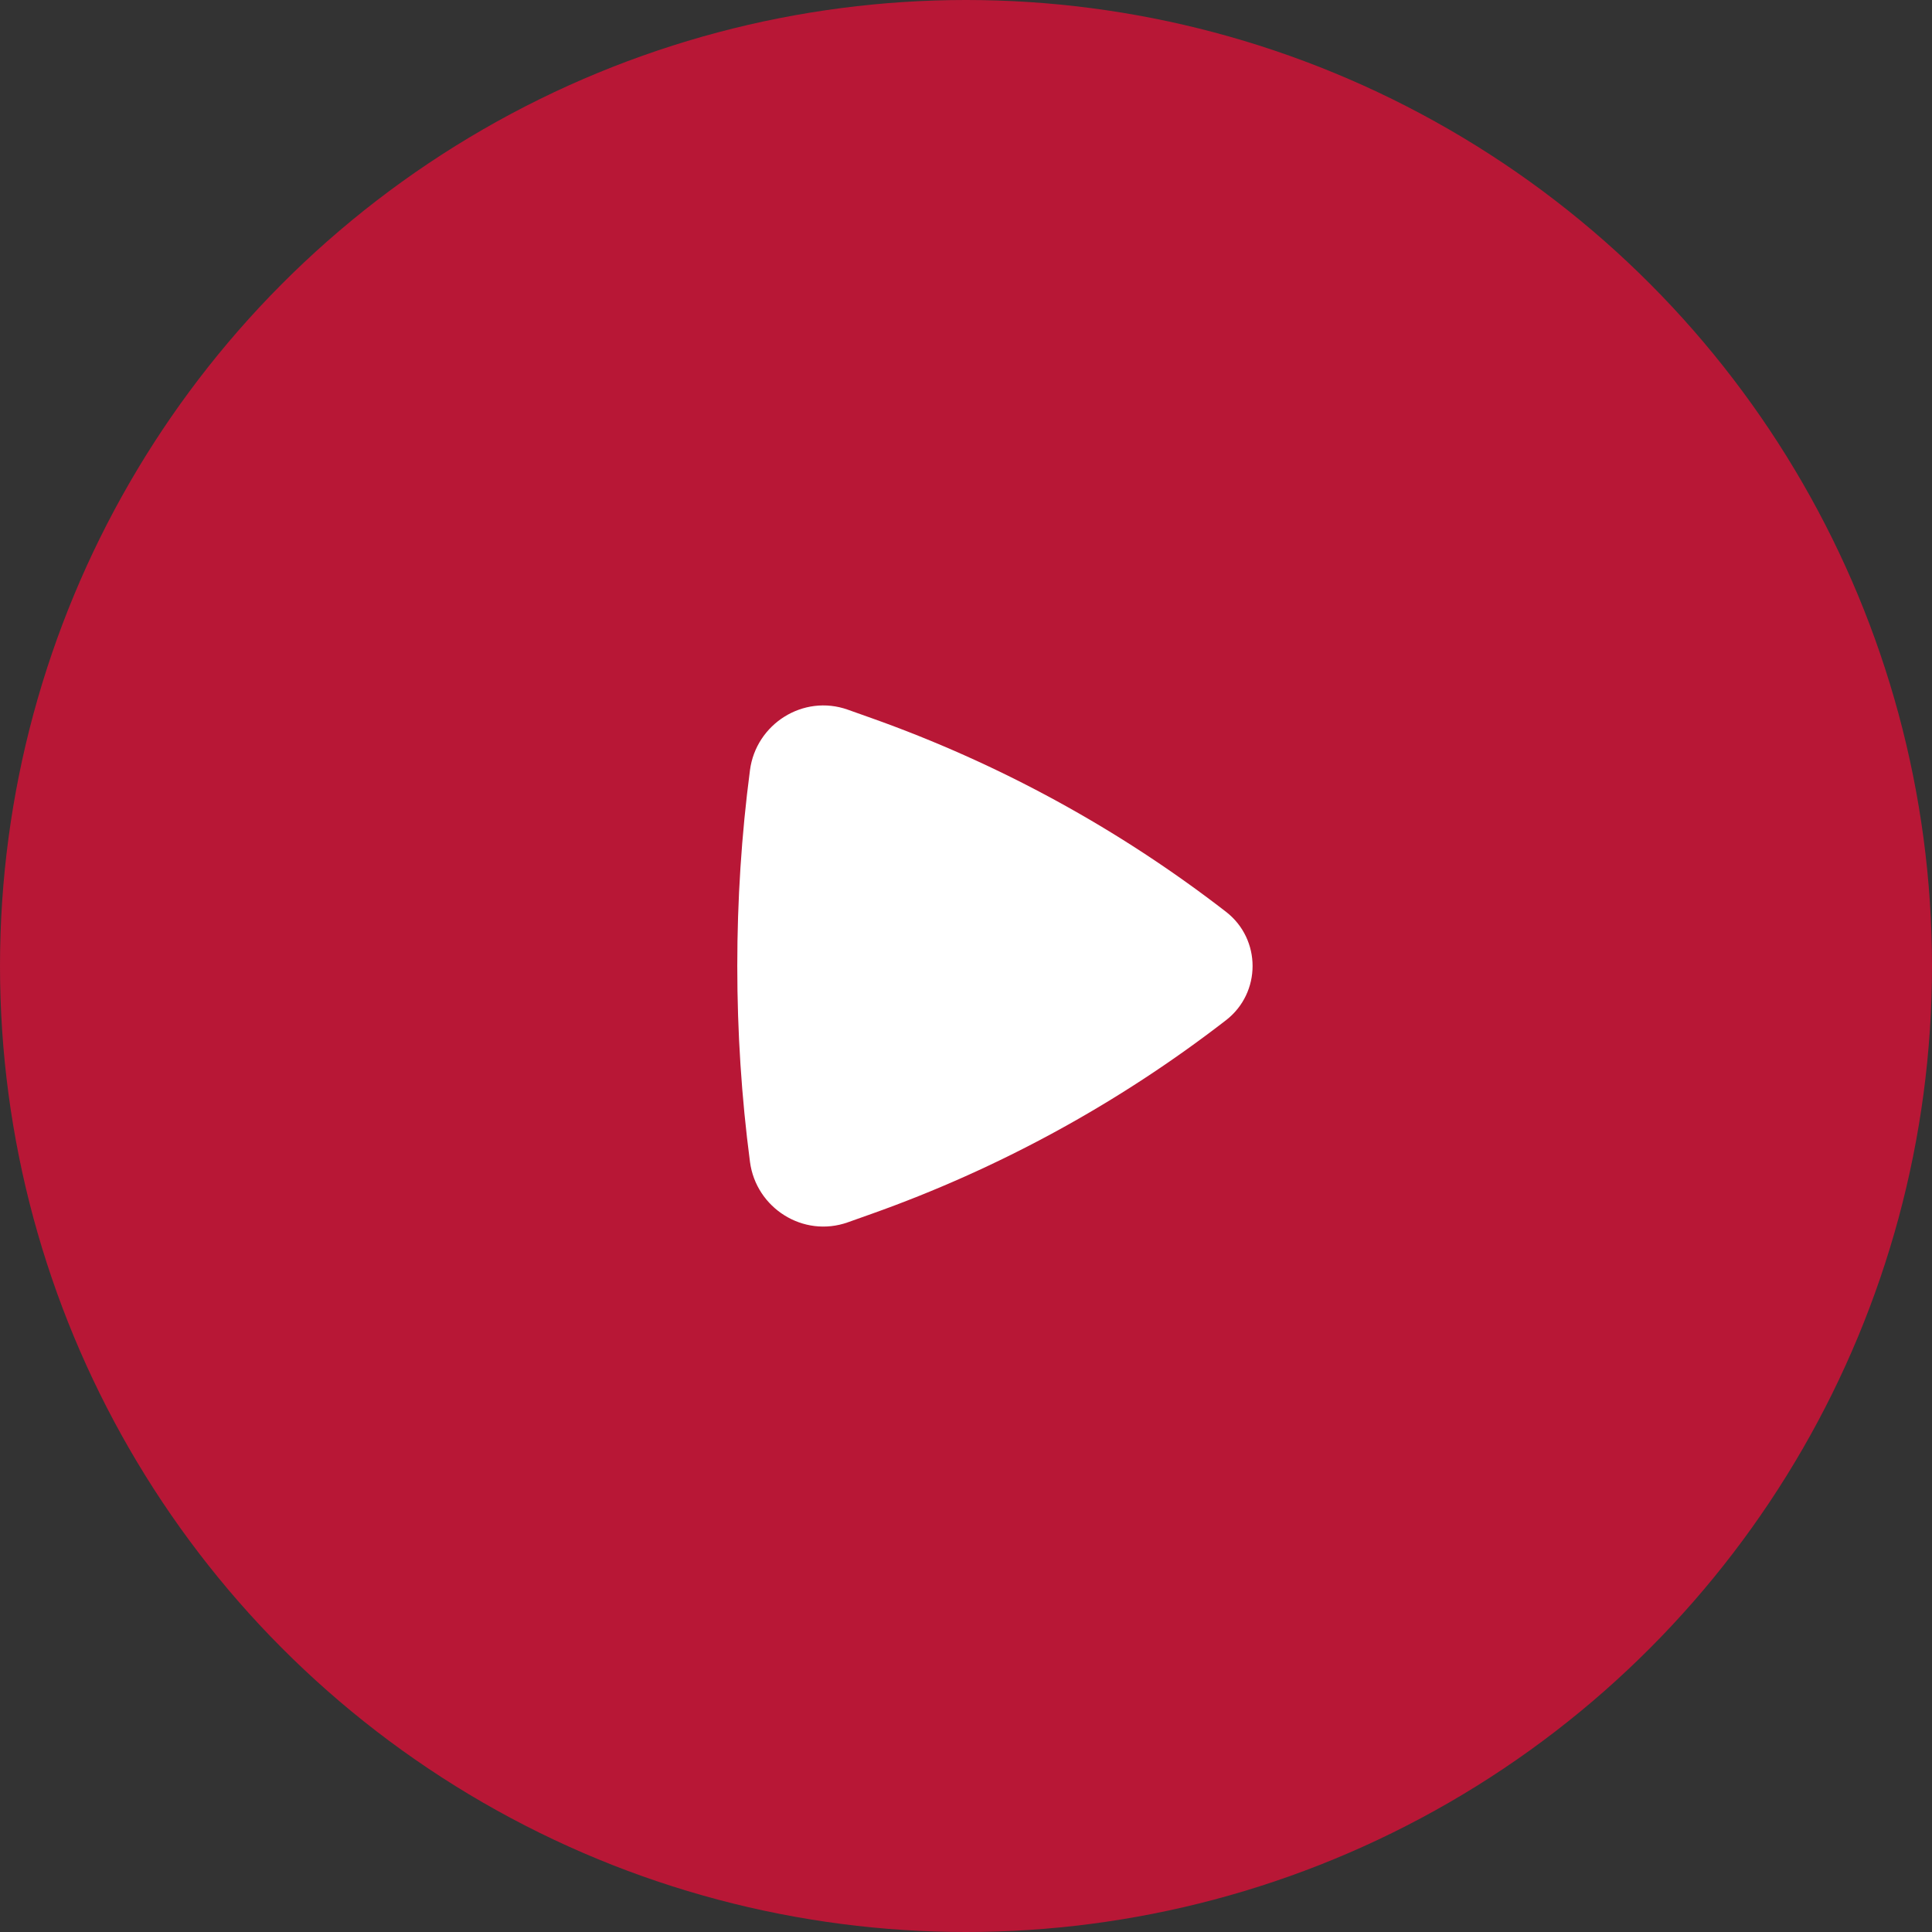
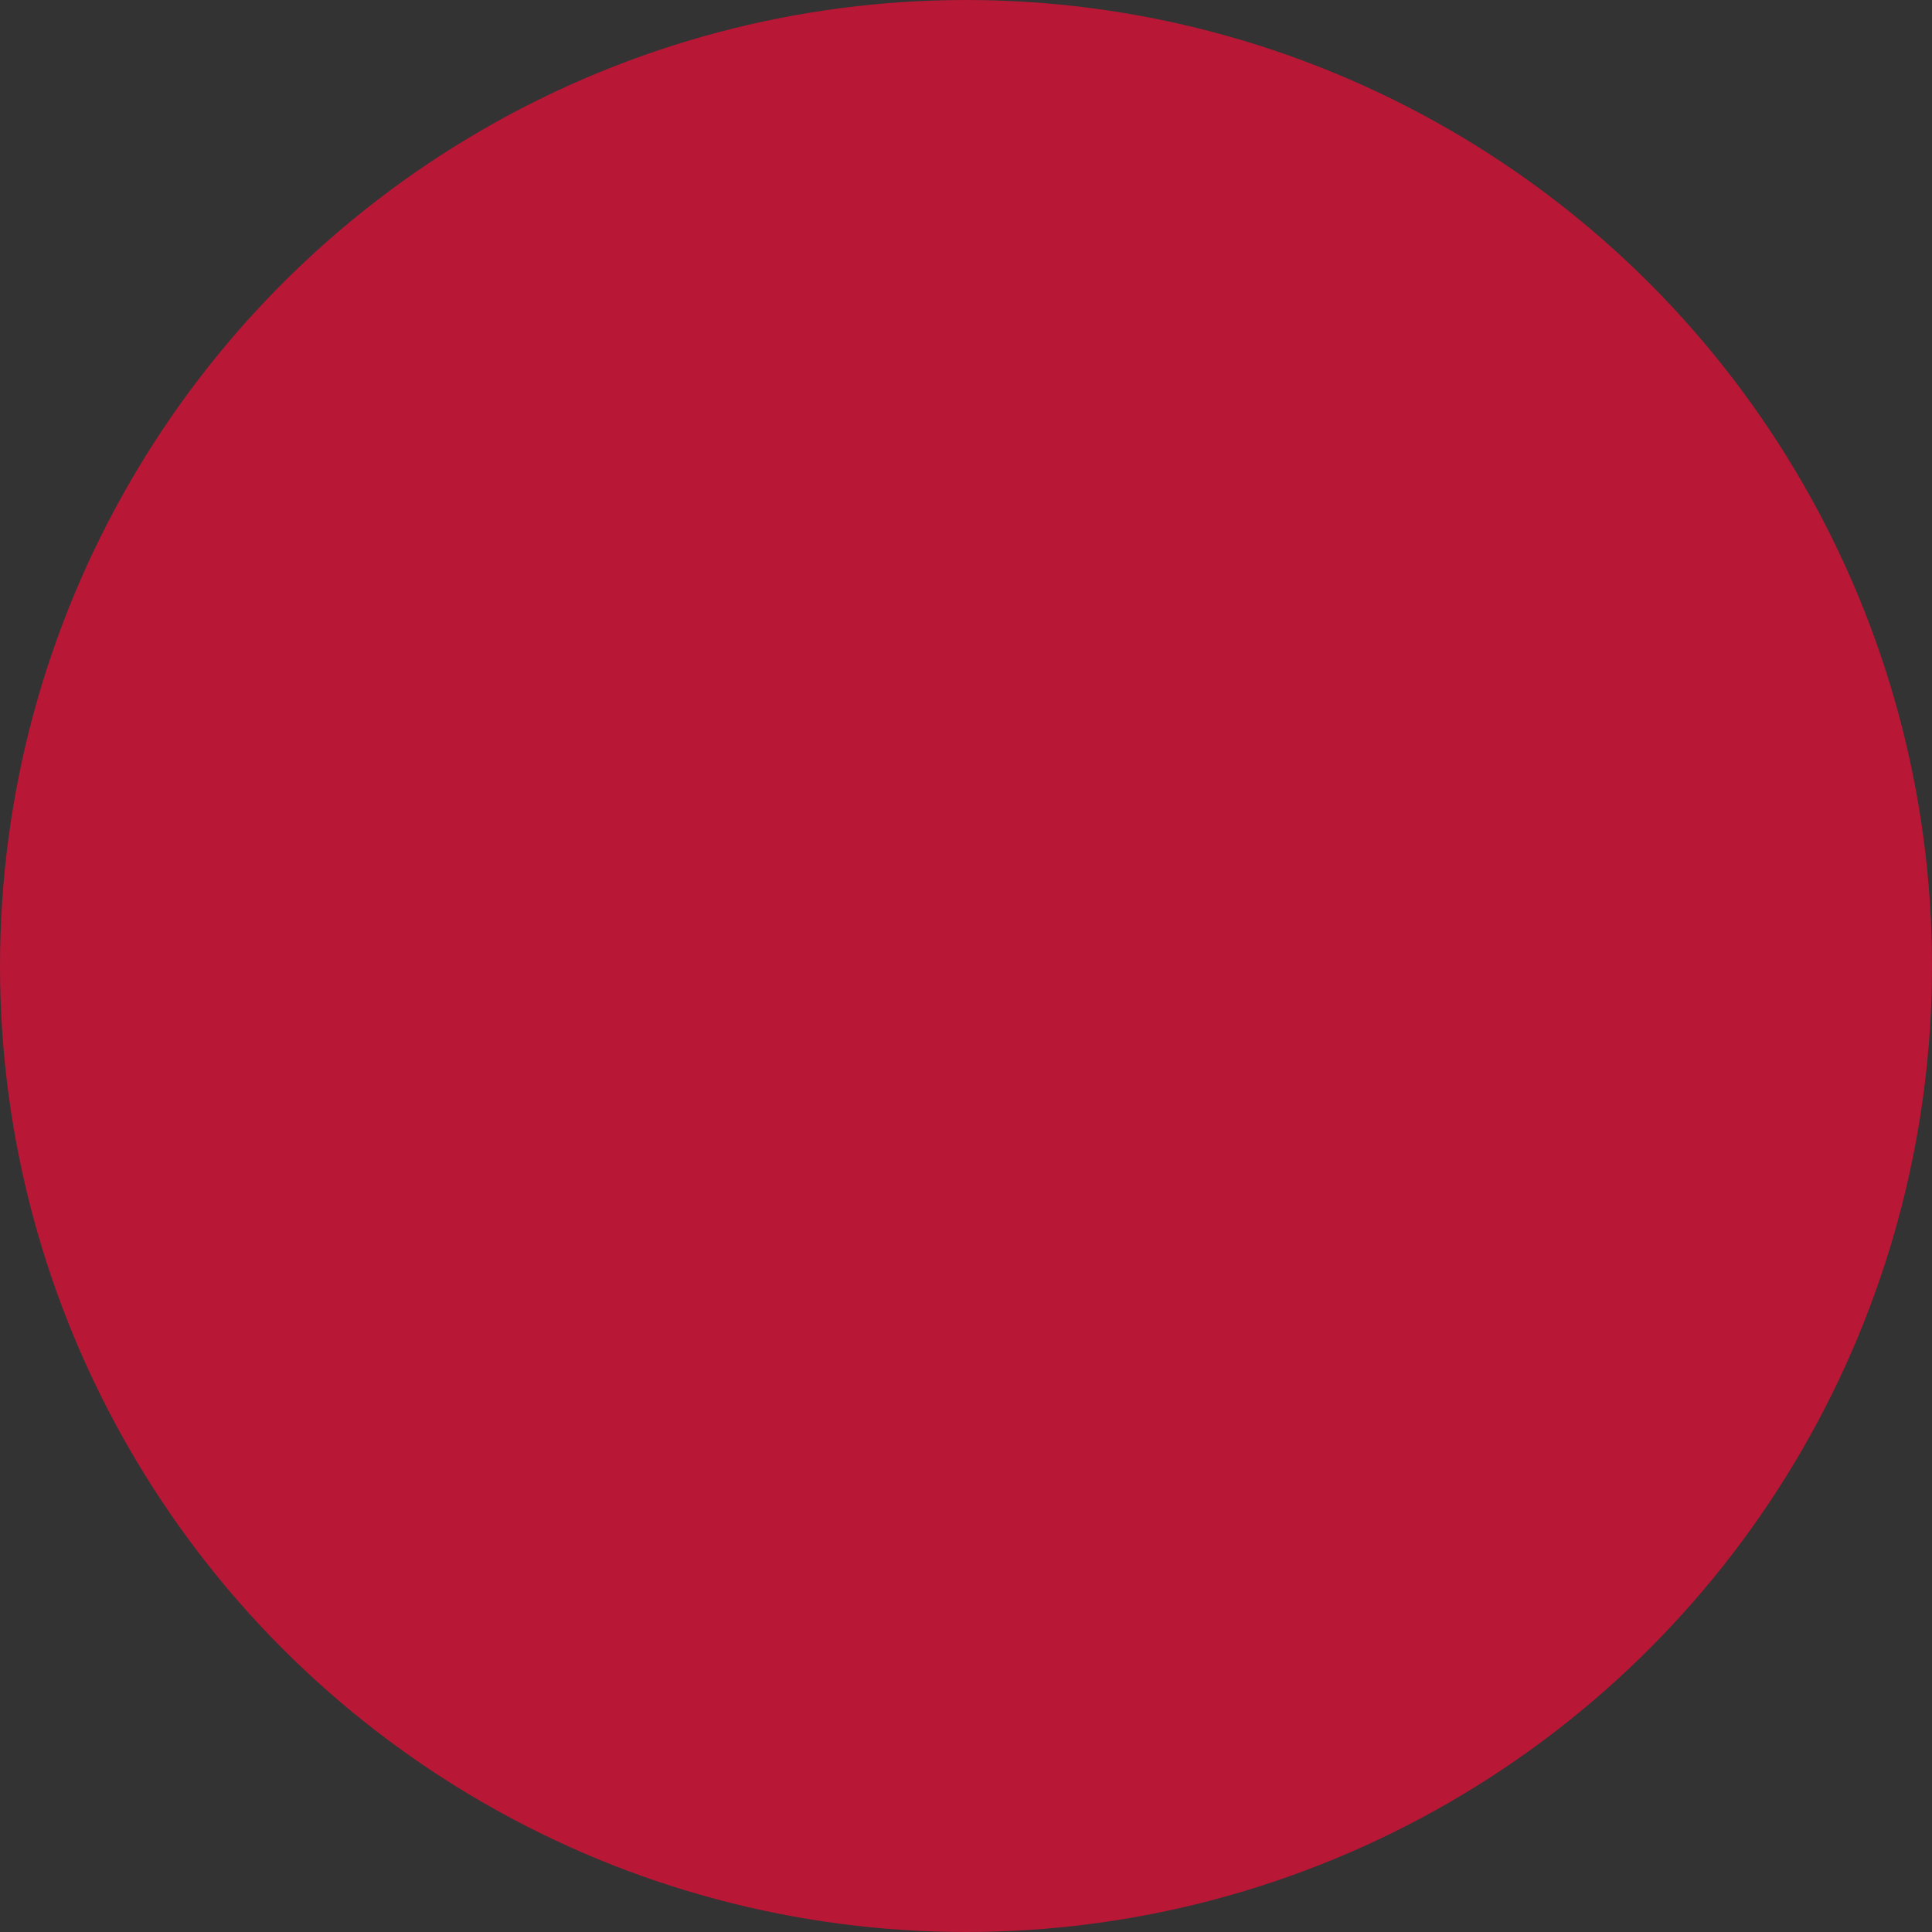
<svg xmlns="http://www.w3.org/2000/svg" width="54" height="54" viewBox="0 0 54 54" fill="none">
  <rect x="0" y="0" width="54" height="54" fill="#333333" stroke="none" />
  <circle cx="27" cy="27" r="27" fill="#B81736" />
-   <path d="M34.266 28.516C35.258 27.749 35.258 26.251 34.266 25.484C31.268 23.164 27.921 21.336 24.35 20.068L23.697 19.836C22.449 19.393 21.131 20.237 20.962 21.526C20.489 25.126 20.489 28.874 20.962 32.474C21.131 33.763 22.449 34.607 23.697 34.164L24.35 33.932C27.921 32.664 31.268 30.836 34.266 28.516Z" fill="white" />
</svg>